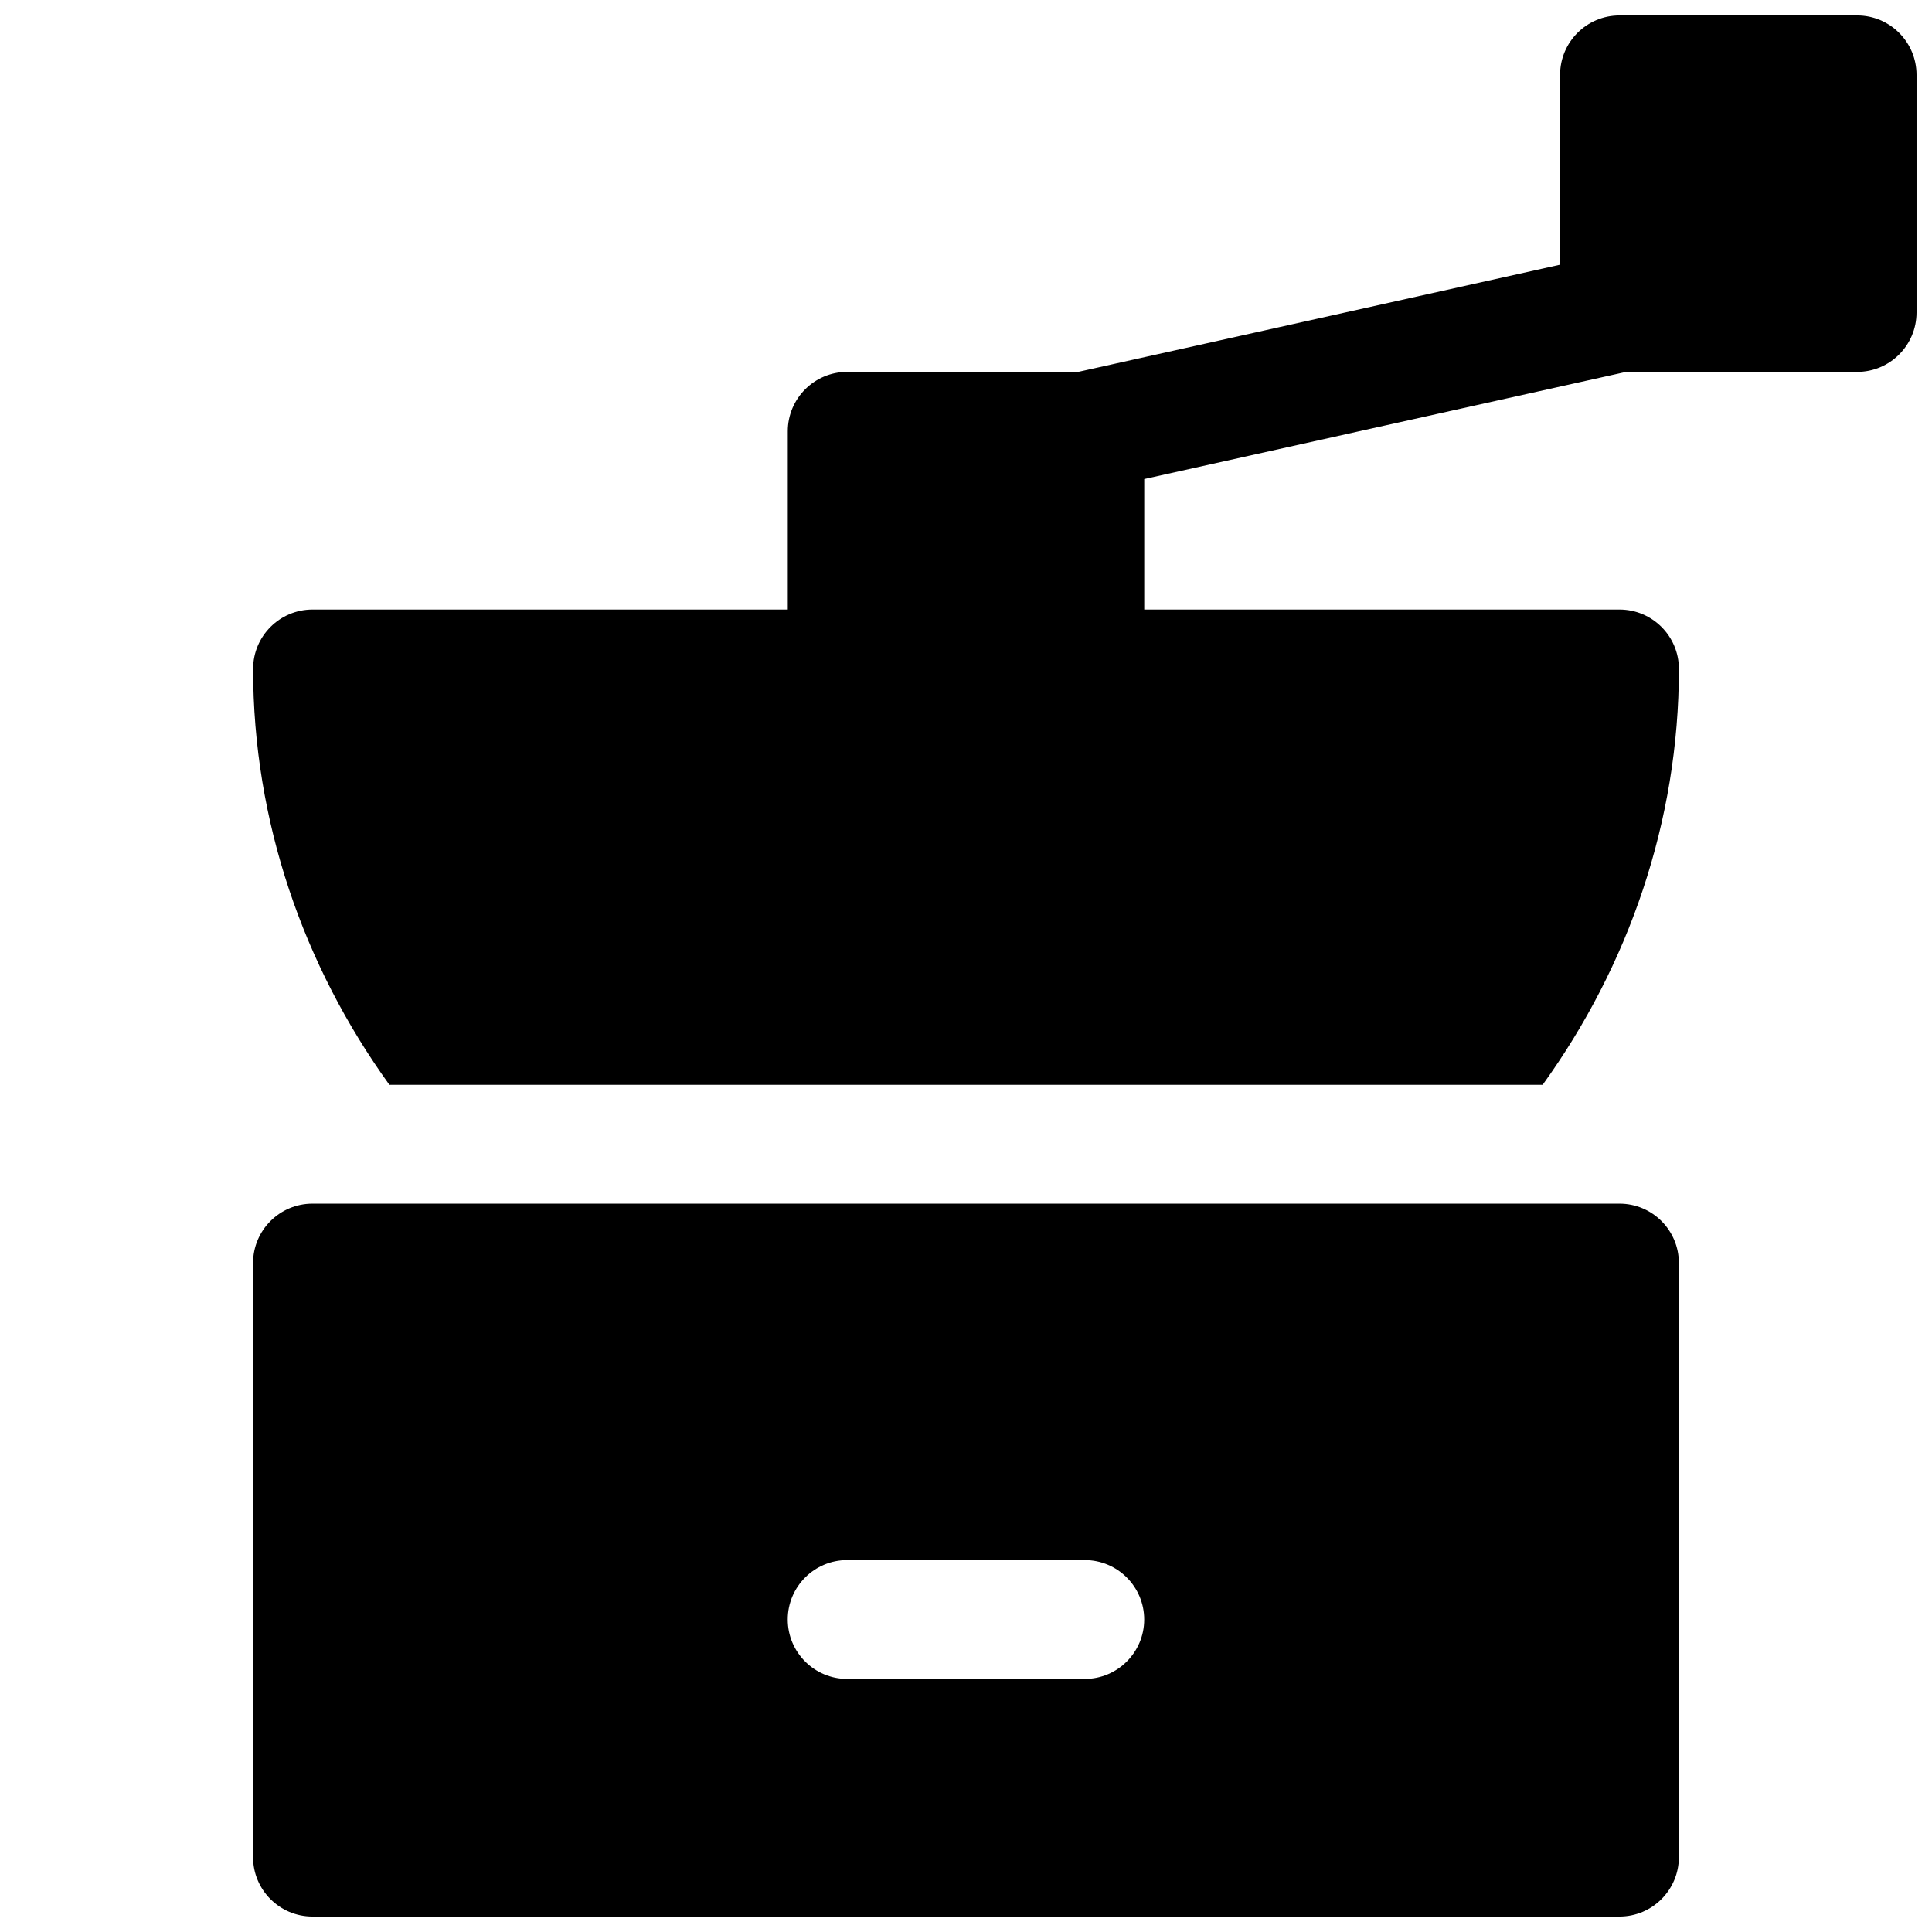
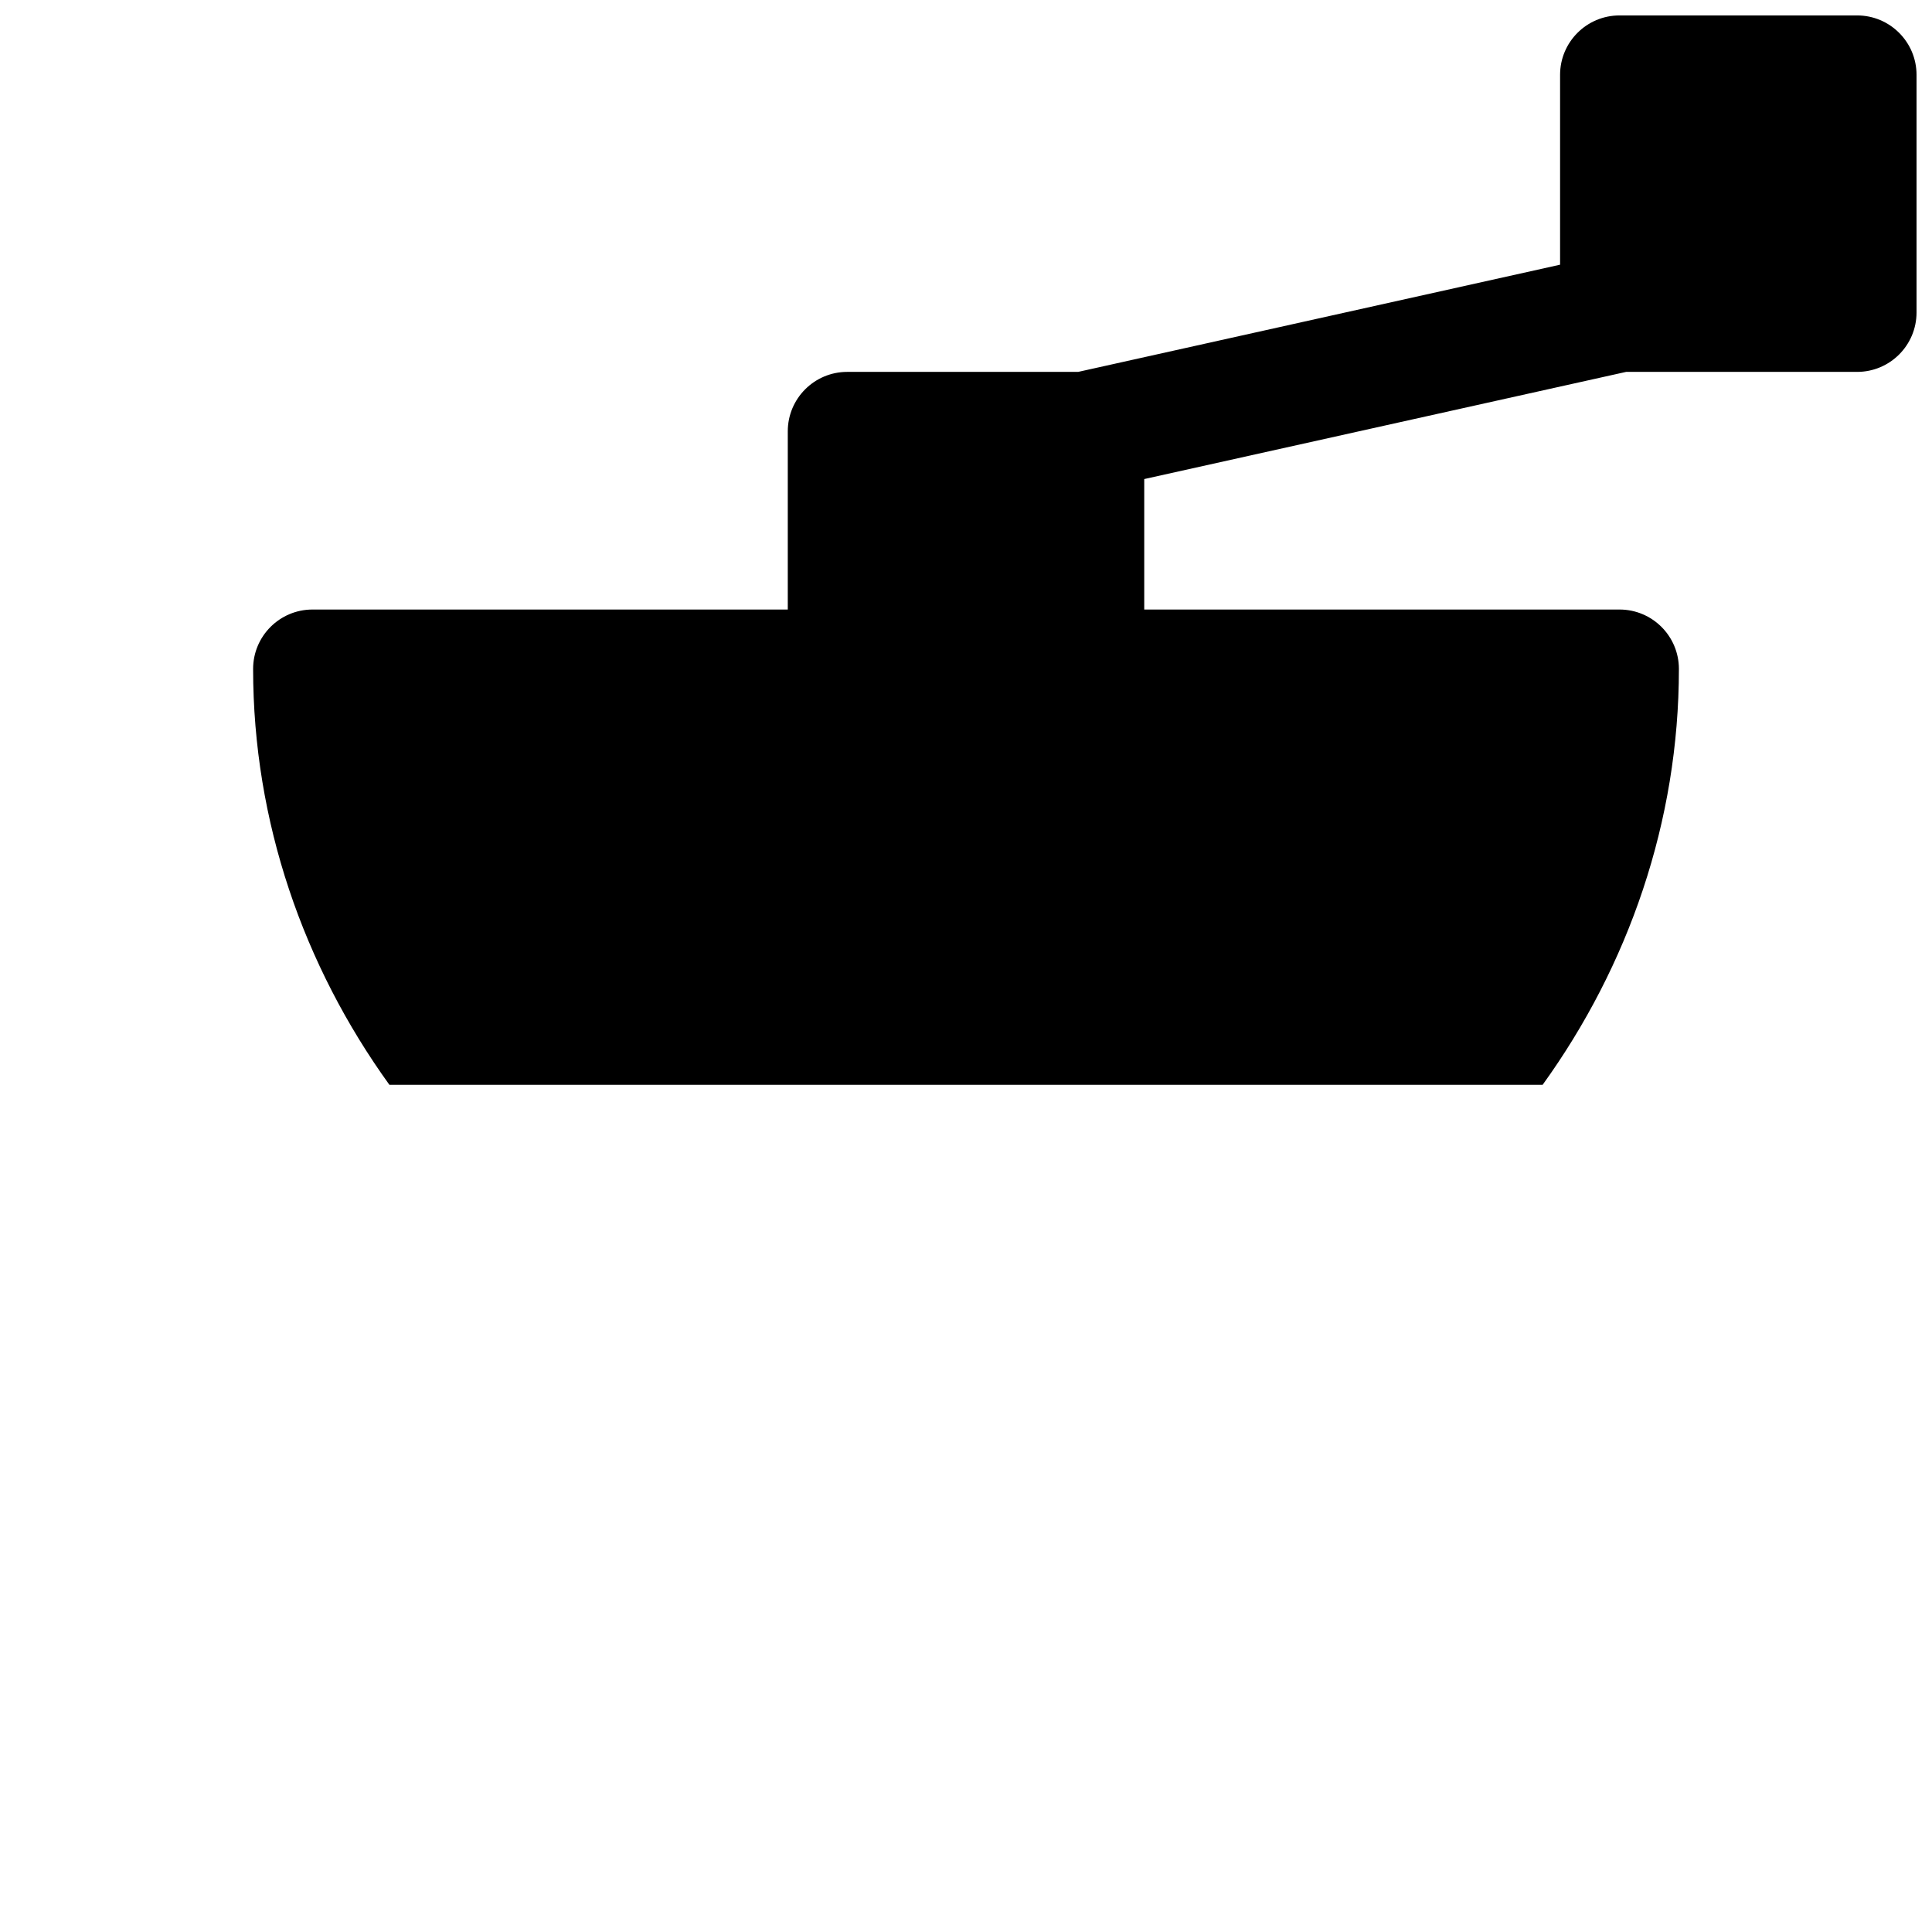
<svg xmlns="http://www.w3.org/2000/svg" width="800px" height="800px" version="1.1" viewBox="144 144 512 512">
  <defs>
    <clipPath id="b">
      <path d="m211 148.09h440.9v283.91h-440.9z" />
    </clipPath>
    <clipPath id="a">
-       <path d="m211 462h378v189.9h-378z" />
-     </clipPath>
+       </clipPath>
  </defs>
  <g>
    <g clip-path="url(#b)">
      <path d="m636.16 148.09h-62.977c-8.691 0-15.746 7.055-15.746 15.742v50.316l-127.71 28.406h-61.211c-8.691 0-15.746 7.055-15.746 15.742v47.234h-125.95c-8.688 0-15.742 7.051-15.742 15.742 0 40.434 13.352 78.656 36.117 110.21h305.62c22.762-31.555 36.113-69.777 36.113-110.21 0-8.691-7.051-15.742-15.742-15.742h-125.95v-34.574l127.71-28.402h61.215c8.691 0 15.742-7.055 15.742-15.746v-62.977c0-8.688-7.051-15.742-15.742-15.742z" />
    </g>
    <g clip-path="url(#a)">
-       <path d="m573.18 462.98h-346.37c-8.691 0-15.746 7.051-15.746 15.742v157.44c0 8.691 7.055 15.742 15.742 15.742h346.37c8.691 0 15.742-7.055 15.742-15.742v-157.44c0.004-8.691-7.047-15.742-15.738-15.742zm-141.7 125.95h-62.977c-8.691 0-15.742-7.055-15.742-15.742-0.004-8.691 7.051-15.746 15.742-15.746h62.977c8.691 0 15.742 7.055 15.742 15.742 0 8.695-7.055 15.746-15.742 15.746z" />
-     </g>
+       </g>
  </g>
</svg>